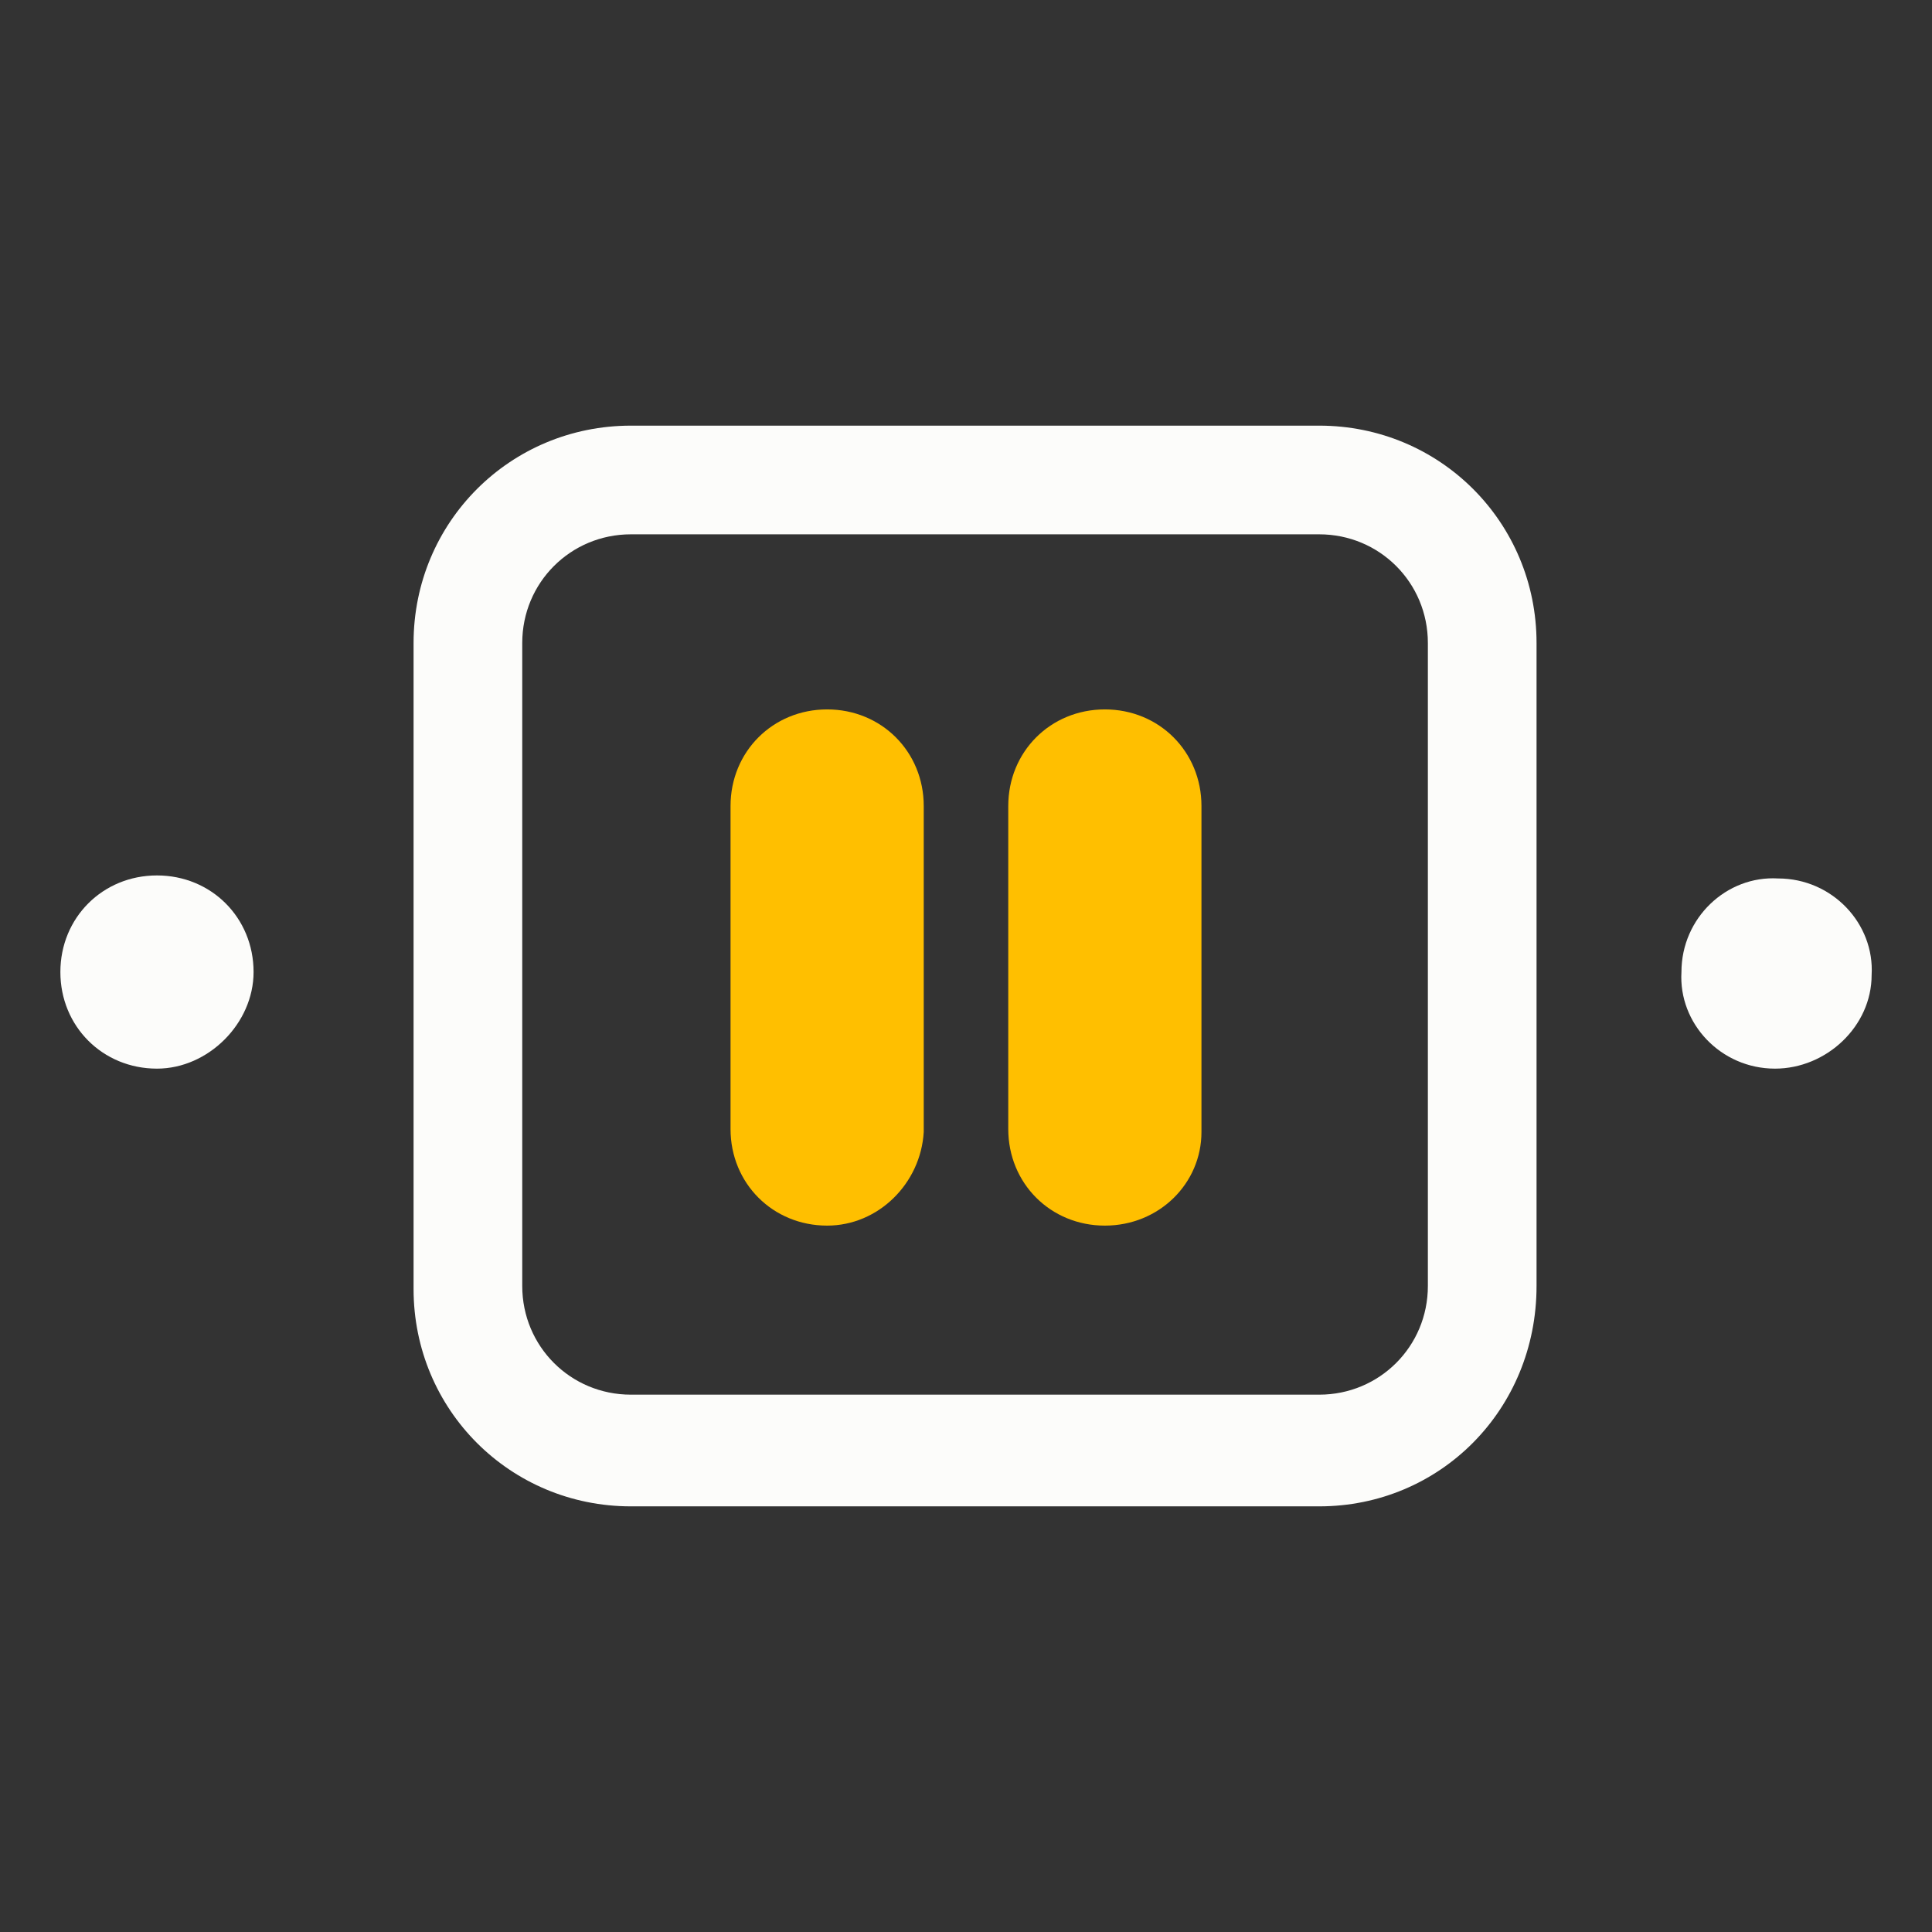
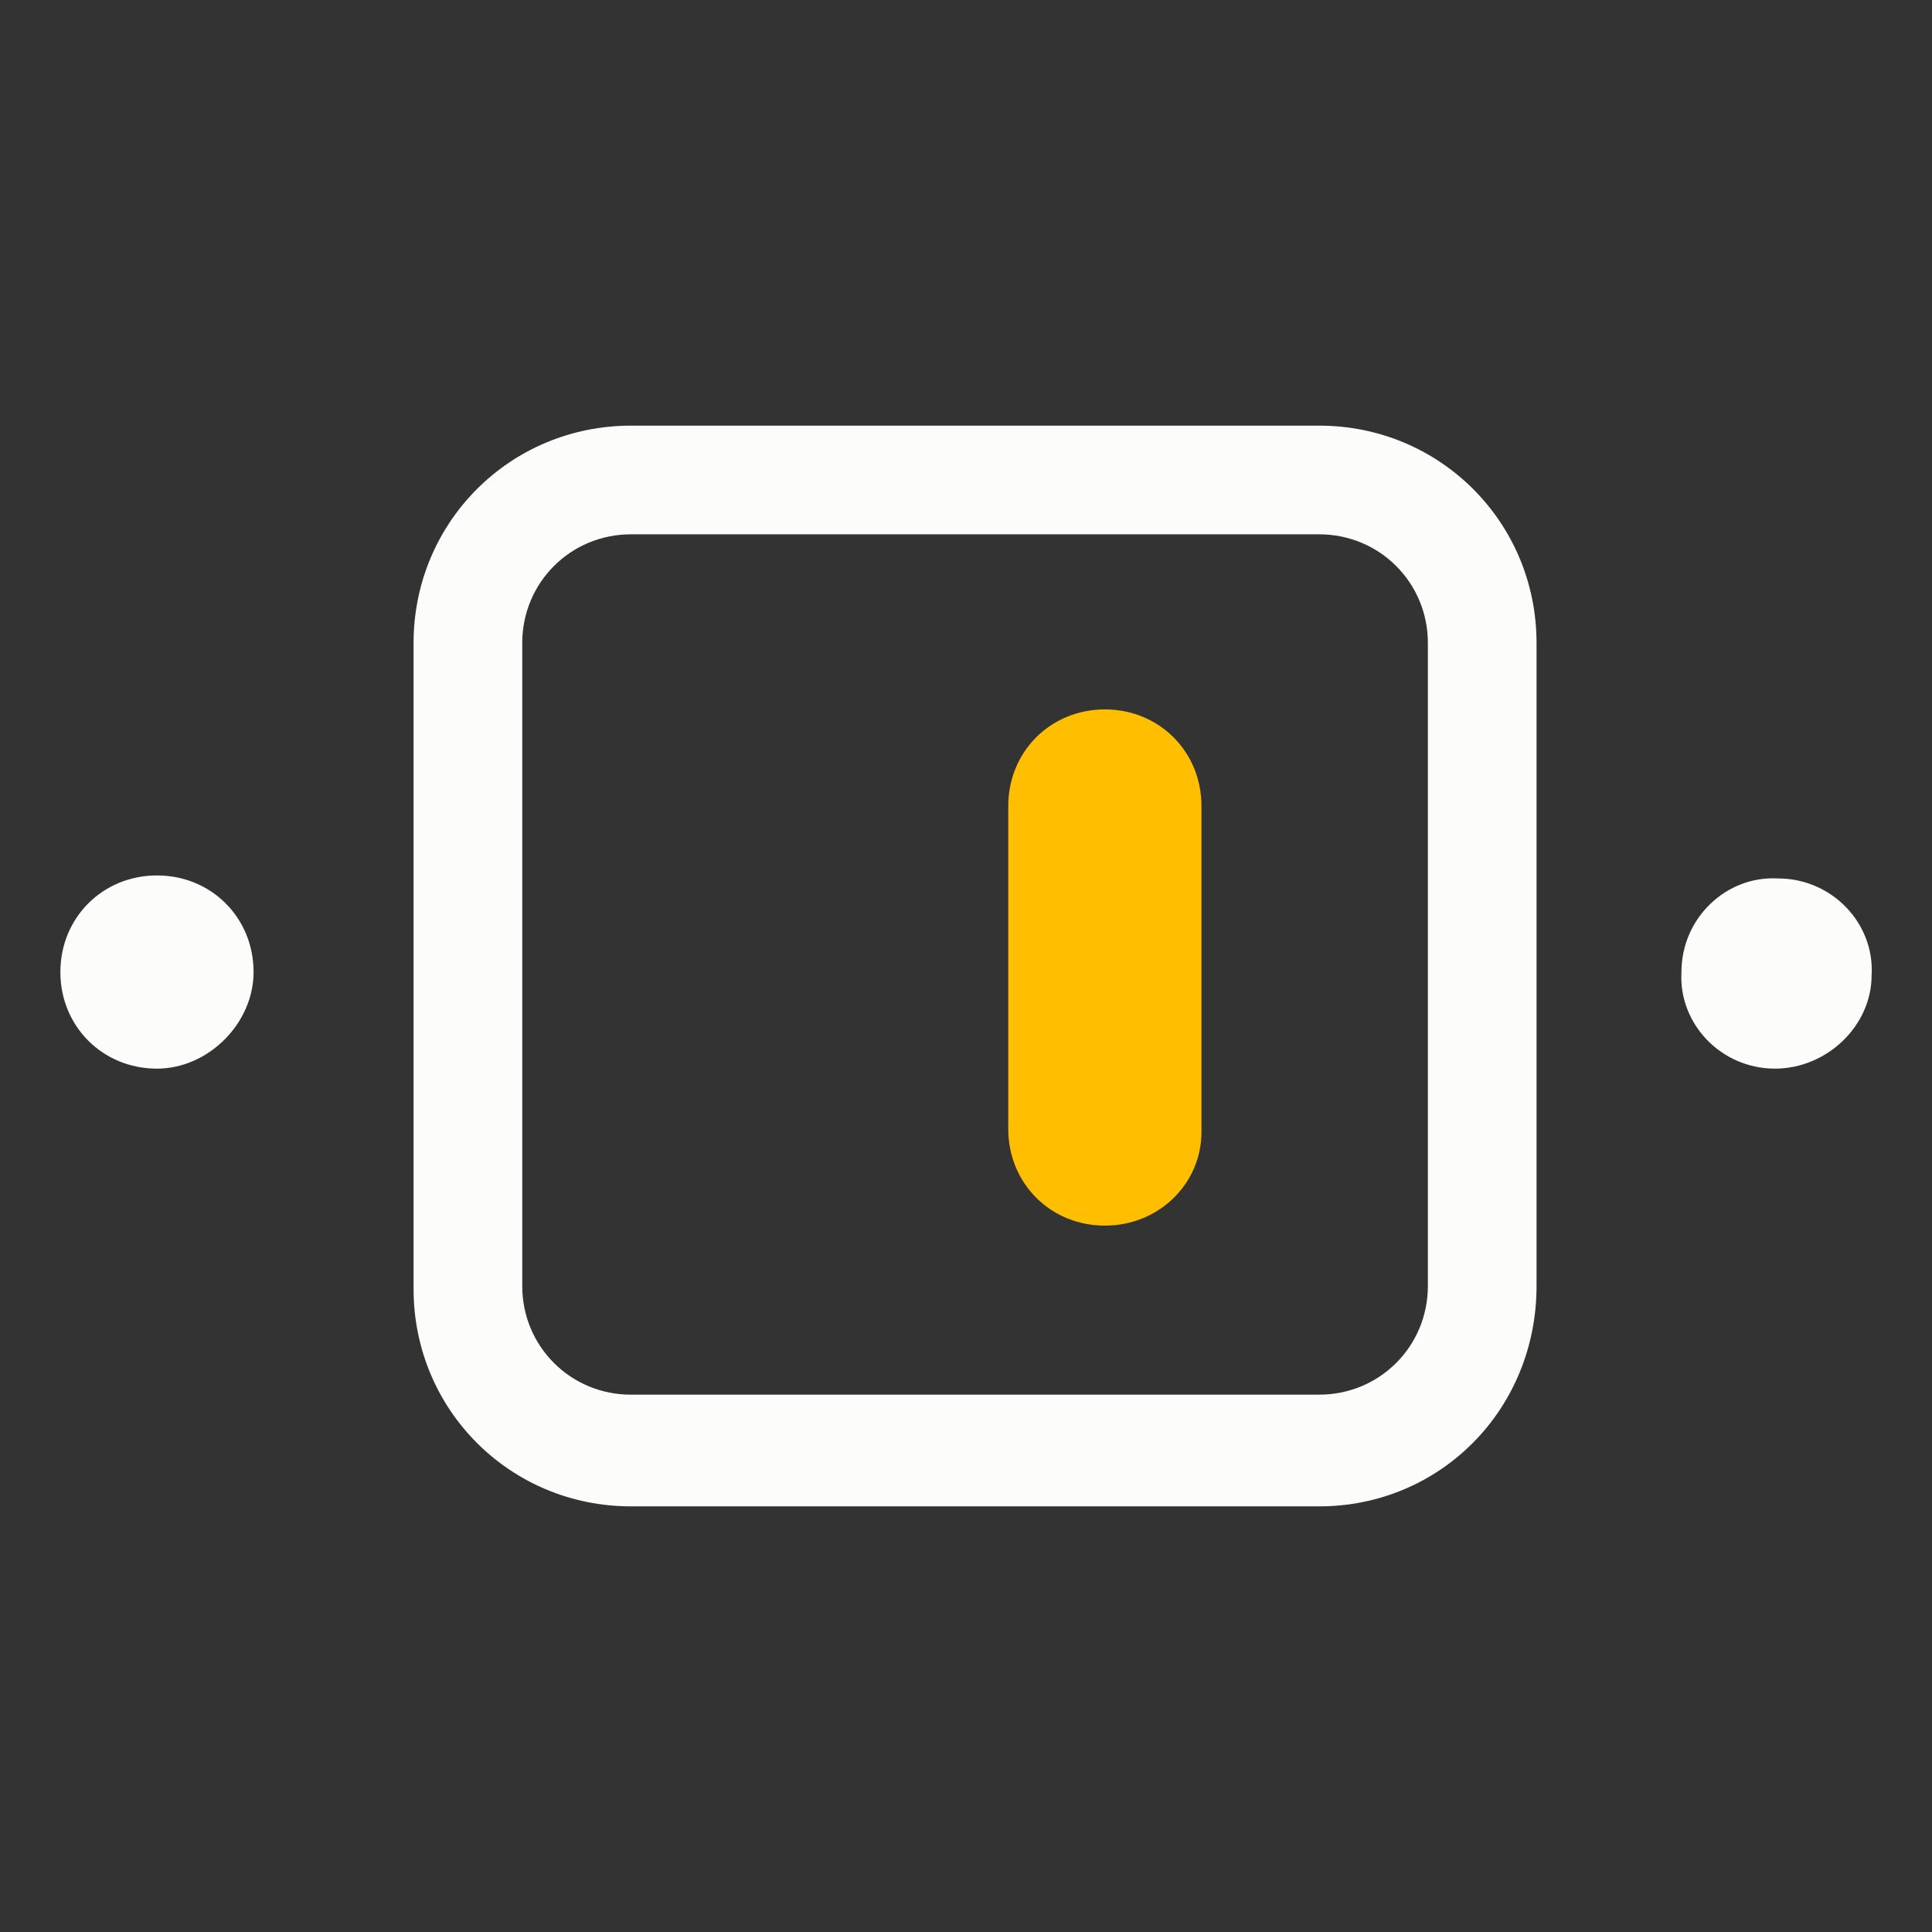
<svg xmlns="http://www.w3.org/2000/svg" version="1.1" id="Слой_1" x="0px" y="0px" viewBox="0 0 64 64" style="enable-background:new 0 0 64 64;" xml:space="preserve">
  <rect x="0" y="0" width="64" height="64" fill="#333333" stroke="none" />
  <style type="text/css"> .st0{fill:none;} .st1{fill:#FCFCFA;} .st2{fill:#FFBF00;} </style>
  <rect class="st0" width="64" height="64" />
  <g id="Слой_2_00000026163356122396568490000014388385107739473805_">
    <g id="Слой_2-2">
      <path class="st1" d="M5.2,35.4C3.4,35.4,2,34,2,32.2C2,30.4,3.4,29,5.2,29s3.2,1.4,3.2,3.2l0,0C8.4,33.9,6.9,35.4,5.2,35.4z" />
      <path class="st1" d="M58.8,35.4c-1.8,0-3.2-1.5-3.1-3.2c0-1.8,1.5-3.2,3.2-3.1c1.8,0,3.2,1.5,3.1,3.2C62,34,60.5,35.4,58.8,35.4z" />
-       <path class="st2" d="M27.4,40.6c-1.8,0-3.2-1.4-3.2-3.2l0,0V26.7c0-1.8,1.4-3.2,3.2-3.2c1.8,0,3.2,1.4,3.2,3.2v10.8 C30.5,39.2,29.1,40.6,27.4,40.6L27.4,40.6z" />
      <path class="st2" d="M36.6,40.6c-1.8,0-3.2-1.4-3.2-3.2l0,0V26.7c0-1.8,1.4-3.2,3.2-3.2s3.2,1.4,3.2,3.2v10.8 C39.8,39.2,38.4,40.6,36.6,40.6L36.6,40.6z" />
      <path class="st1" d="M43.7,49.9H20.9c-4,0-7.2-3.2-7.2-7.2V21.3c0-4,3.2-7.2,7.2-7.2h22.8c4,0,7.2,3.2,7.2,7.2v21.3 C50.9,46.7,47.7,49.9,43.7,49.9z M20.9,17.7c-2,0-3.6,1.6-3.6,3.6l0,0v21.3c0,2,1.6,3.6,3.6,3.6h22.8c2,0,3.6-1.6,3.6-3.6V21.3 c0-2-1.6-3.6-3.6-3.6C43.7,17.7,20.9,17.7,20.9,17.7z" />
    </g>
  </g>
</svg>